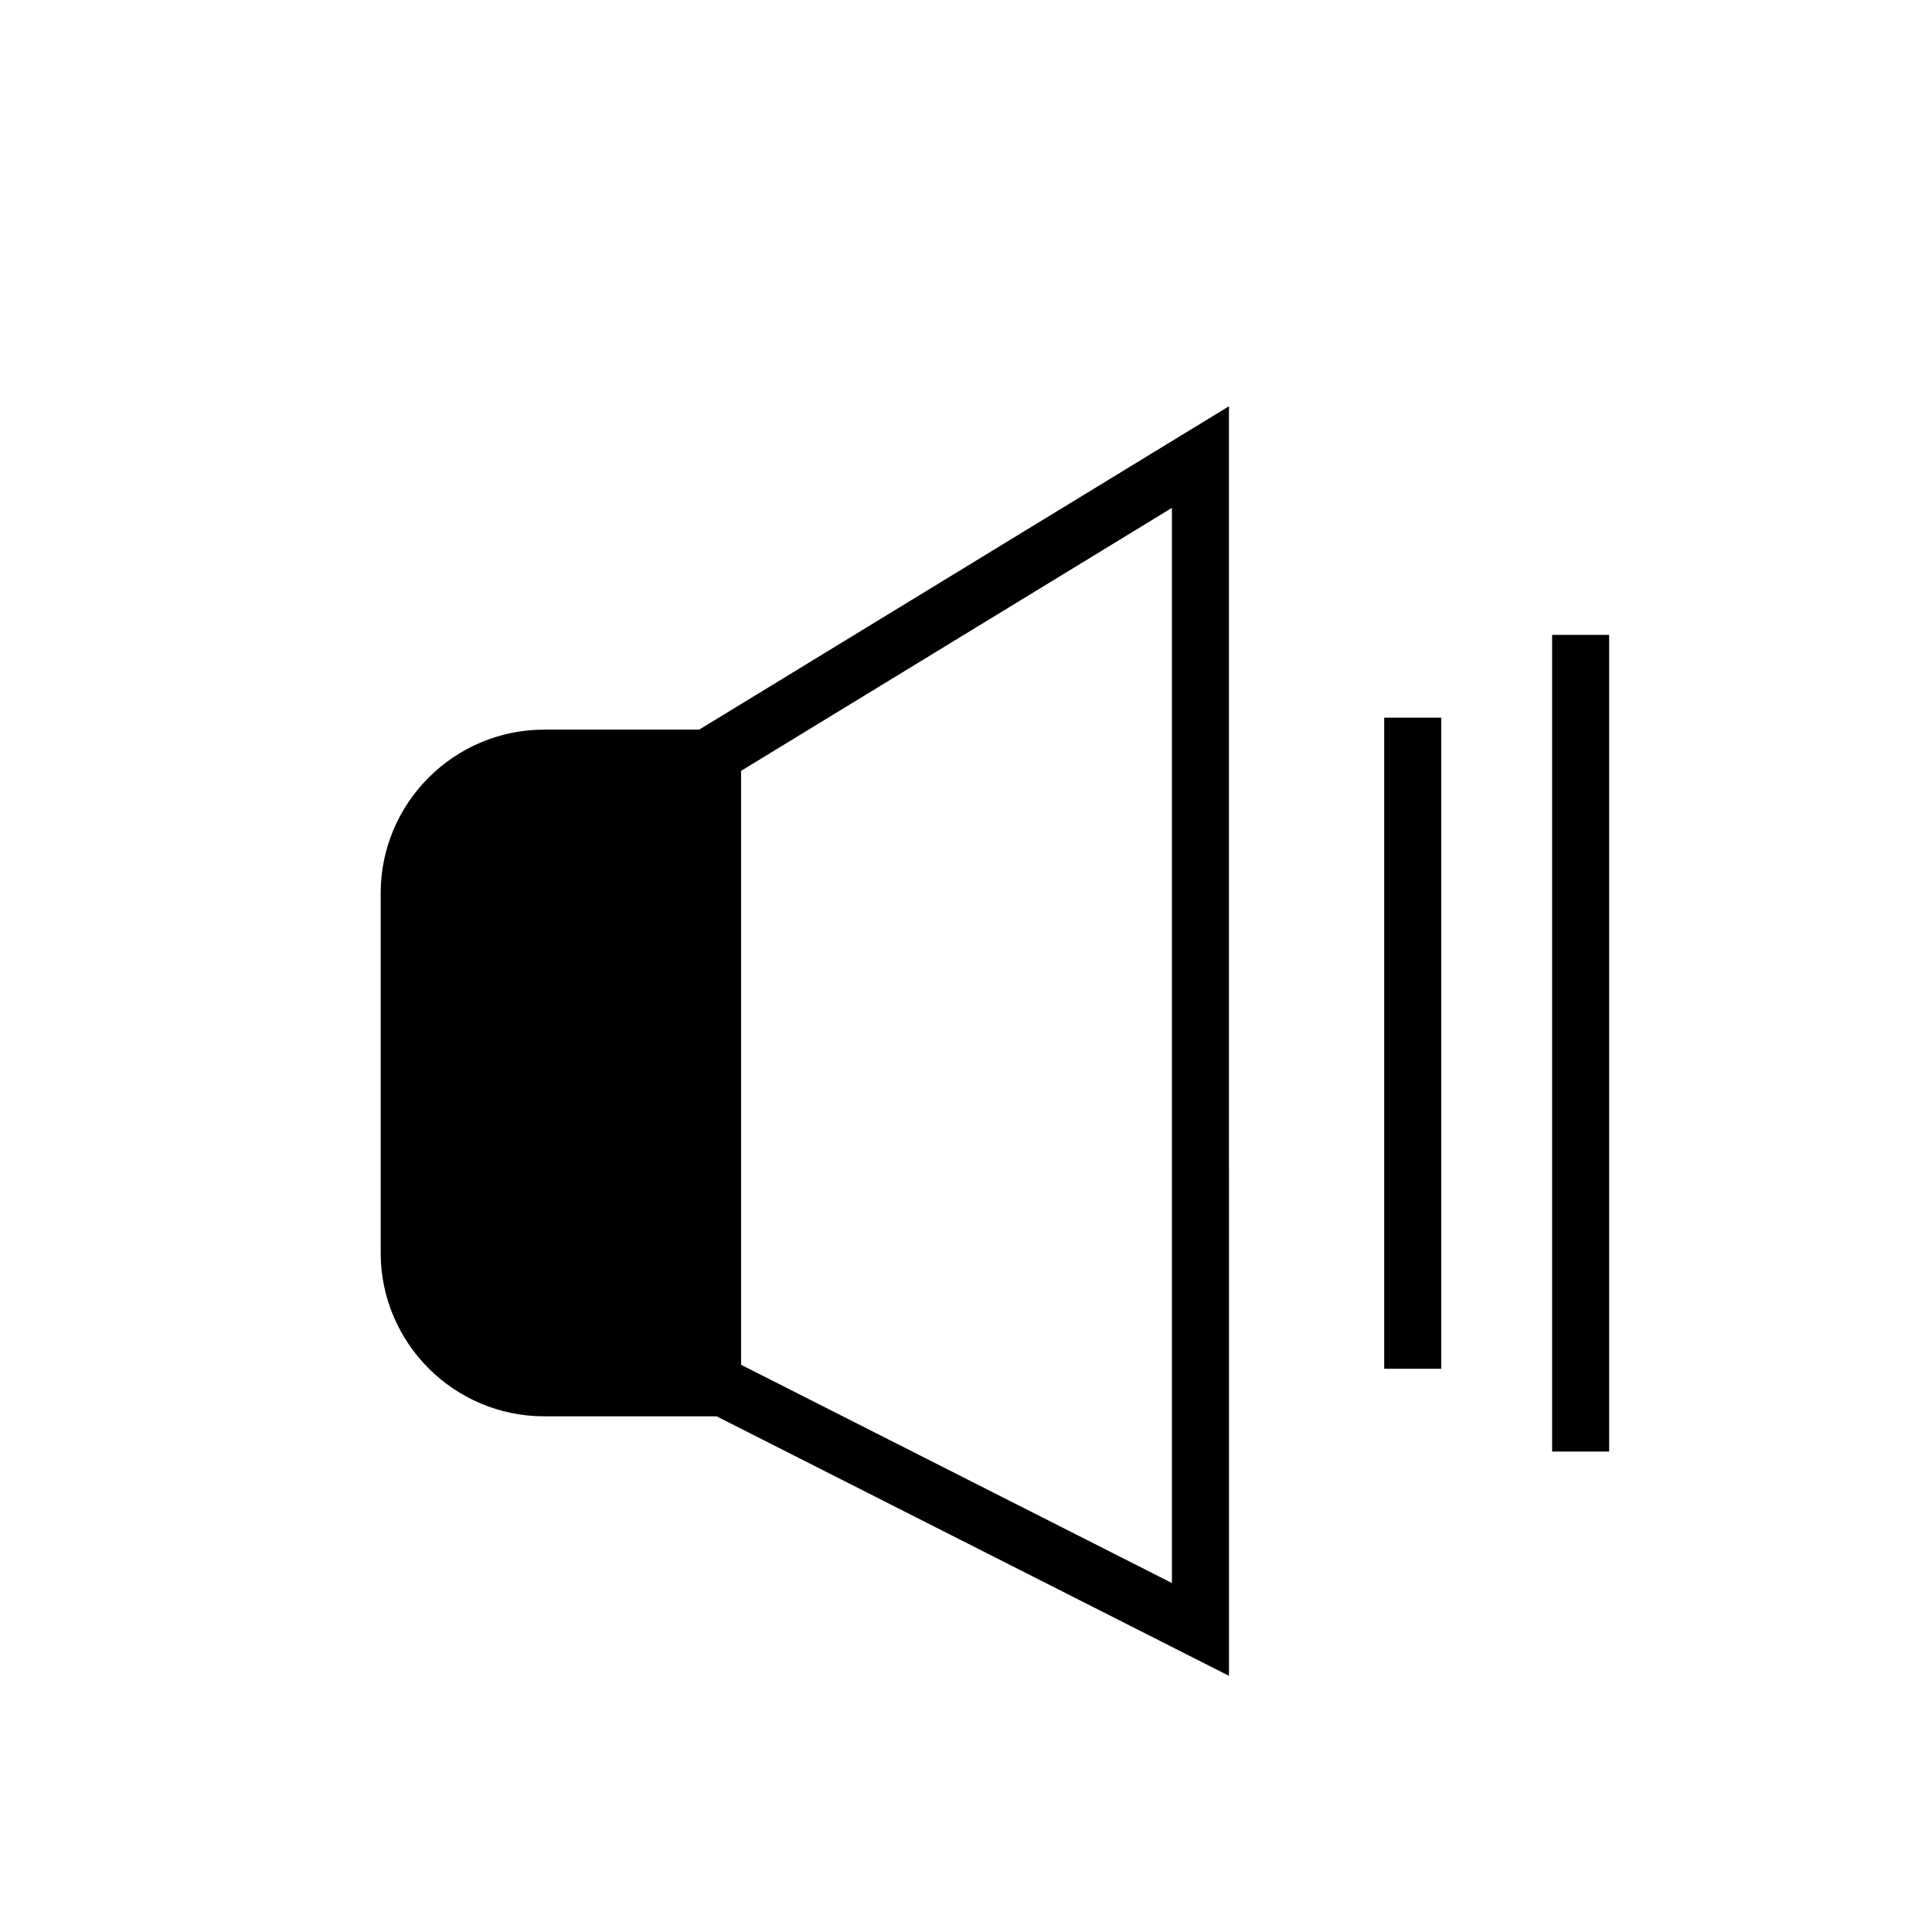
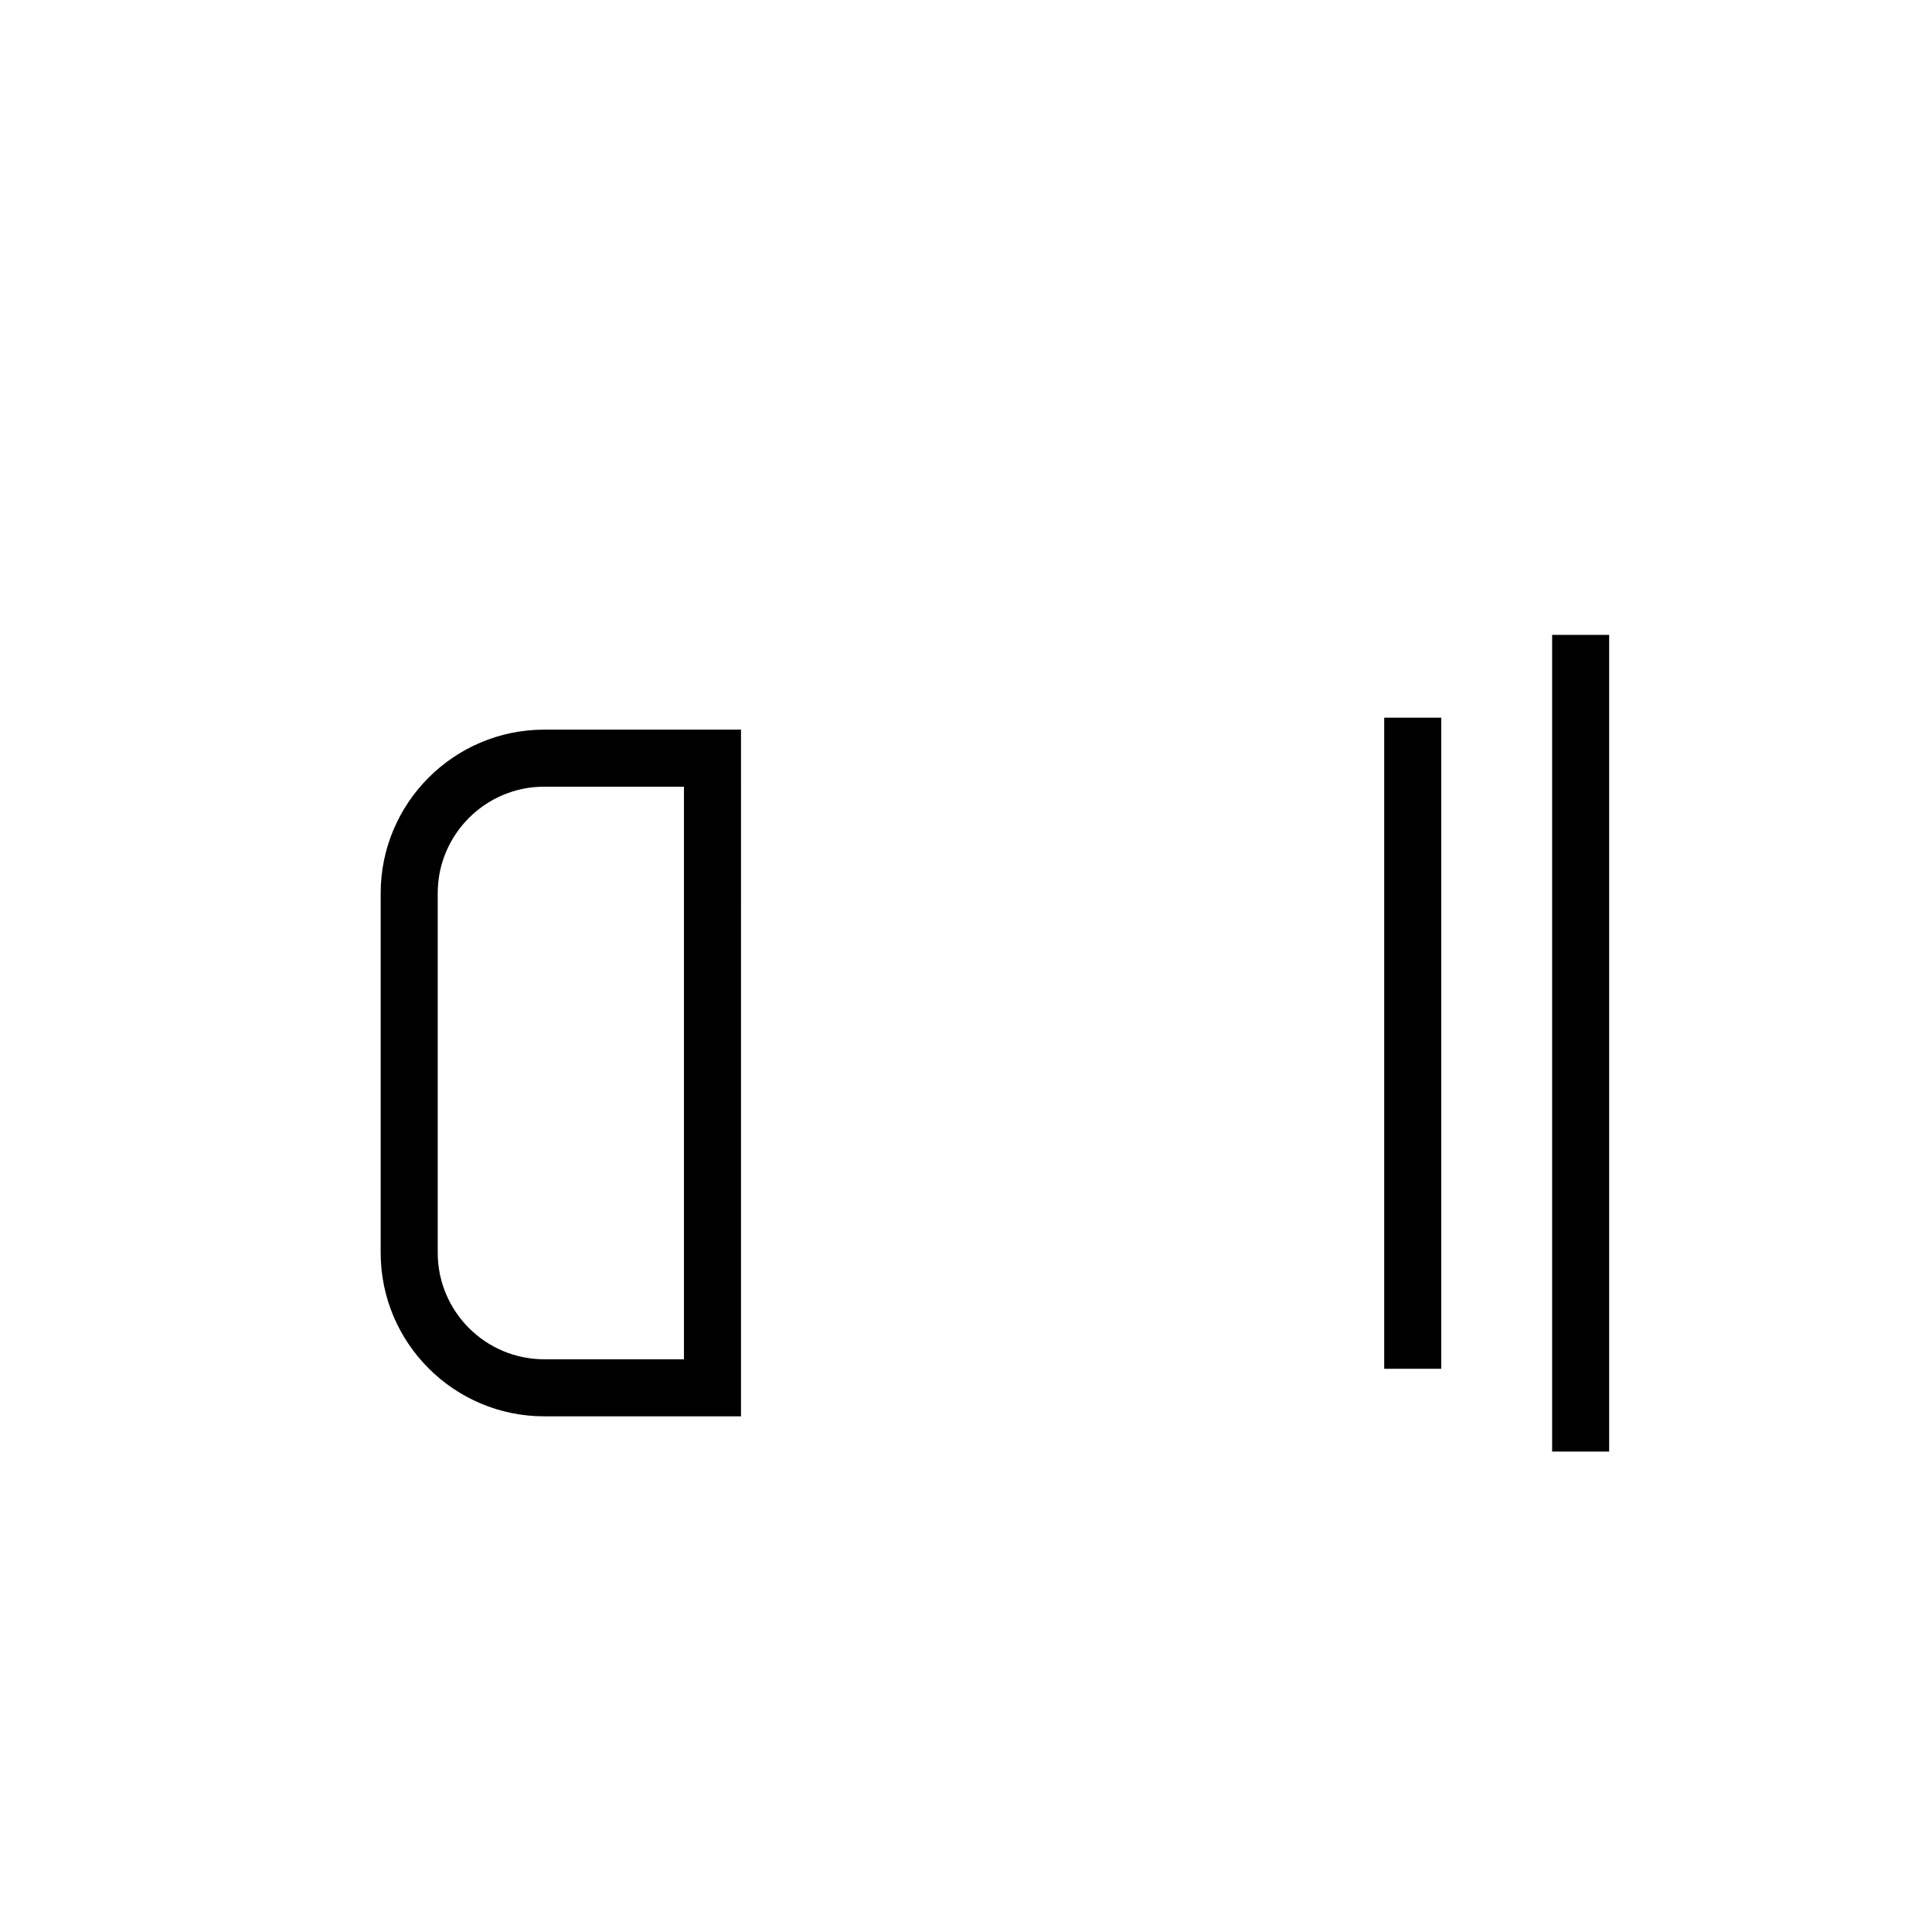
<svg xmlns="http://www.w3.org/2000/svg" fill="#000000" width="800px" height="800px" version="1.1" viewBox="144 144 512 512">
  <g>
-     <path d="m469.69 588.11-144.43-73.148-0.004-175.14 144.43-88.156zm-129.32-82.438 114.2 57.844v-284.92l-114.2 69.703z" />
    <path d="m510.83 334.19h15.113v172.55h-15.113z" />
    <path d="m555.33 312.25h15.113v216.43h-15.113z" />
-     <path d="m332.82 511.78h-44.59c-19.762 0-35.781-16.02-35.781-35.781v-95.297c0-19.762 16.02-35.781 35.781-35.781h44.59z" />
    <path d="m340.37 519.34h-52.145c-23.898 0-43.34-19.441-43.34-43.34v-95.297c0-23.898 19.441-43.34 43.34-43.34h52.148zm-52.145-166.86c-15.562 0-28.223 12.66-28.223 28.223v95.297c0 15.562 12.66 28.223 28.223 28.223h37.031v-151.74z" />
  </g>
</svg>